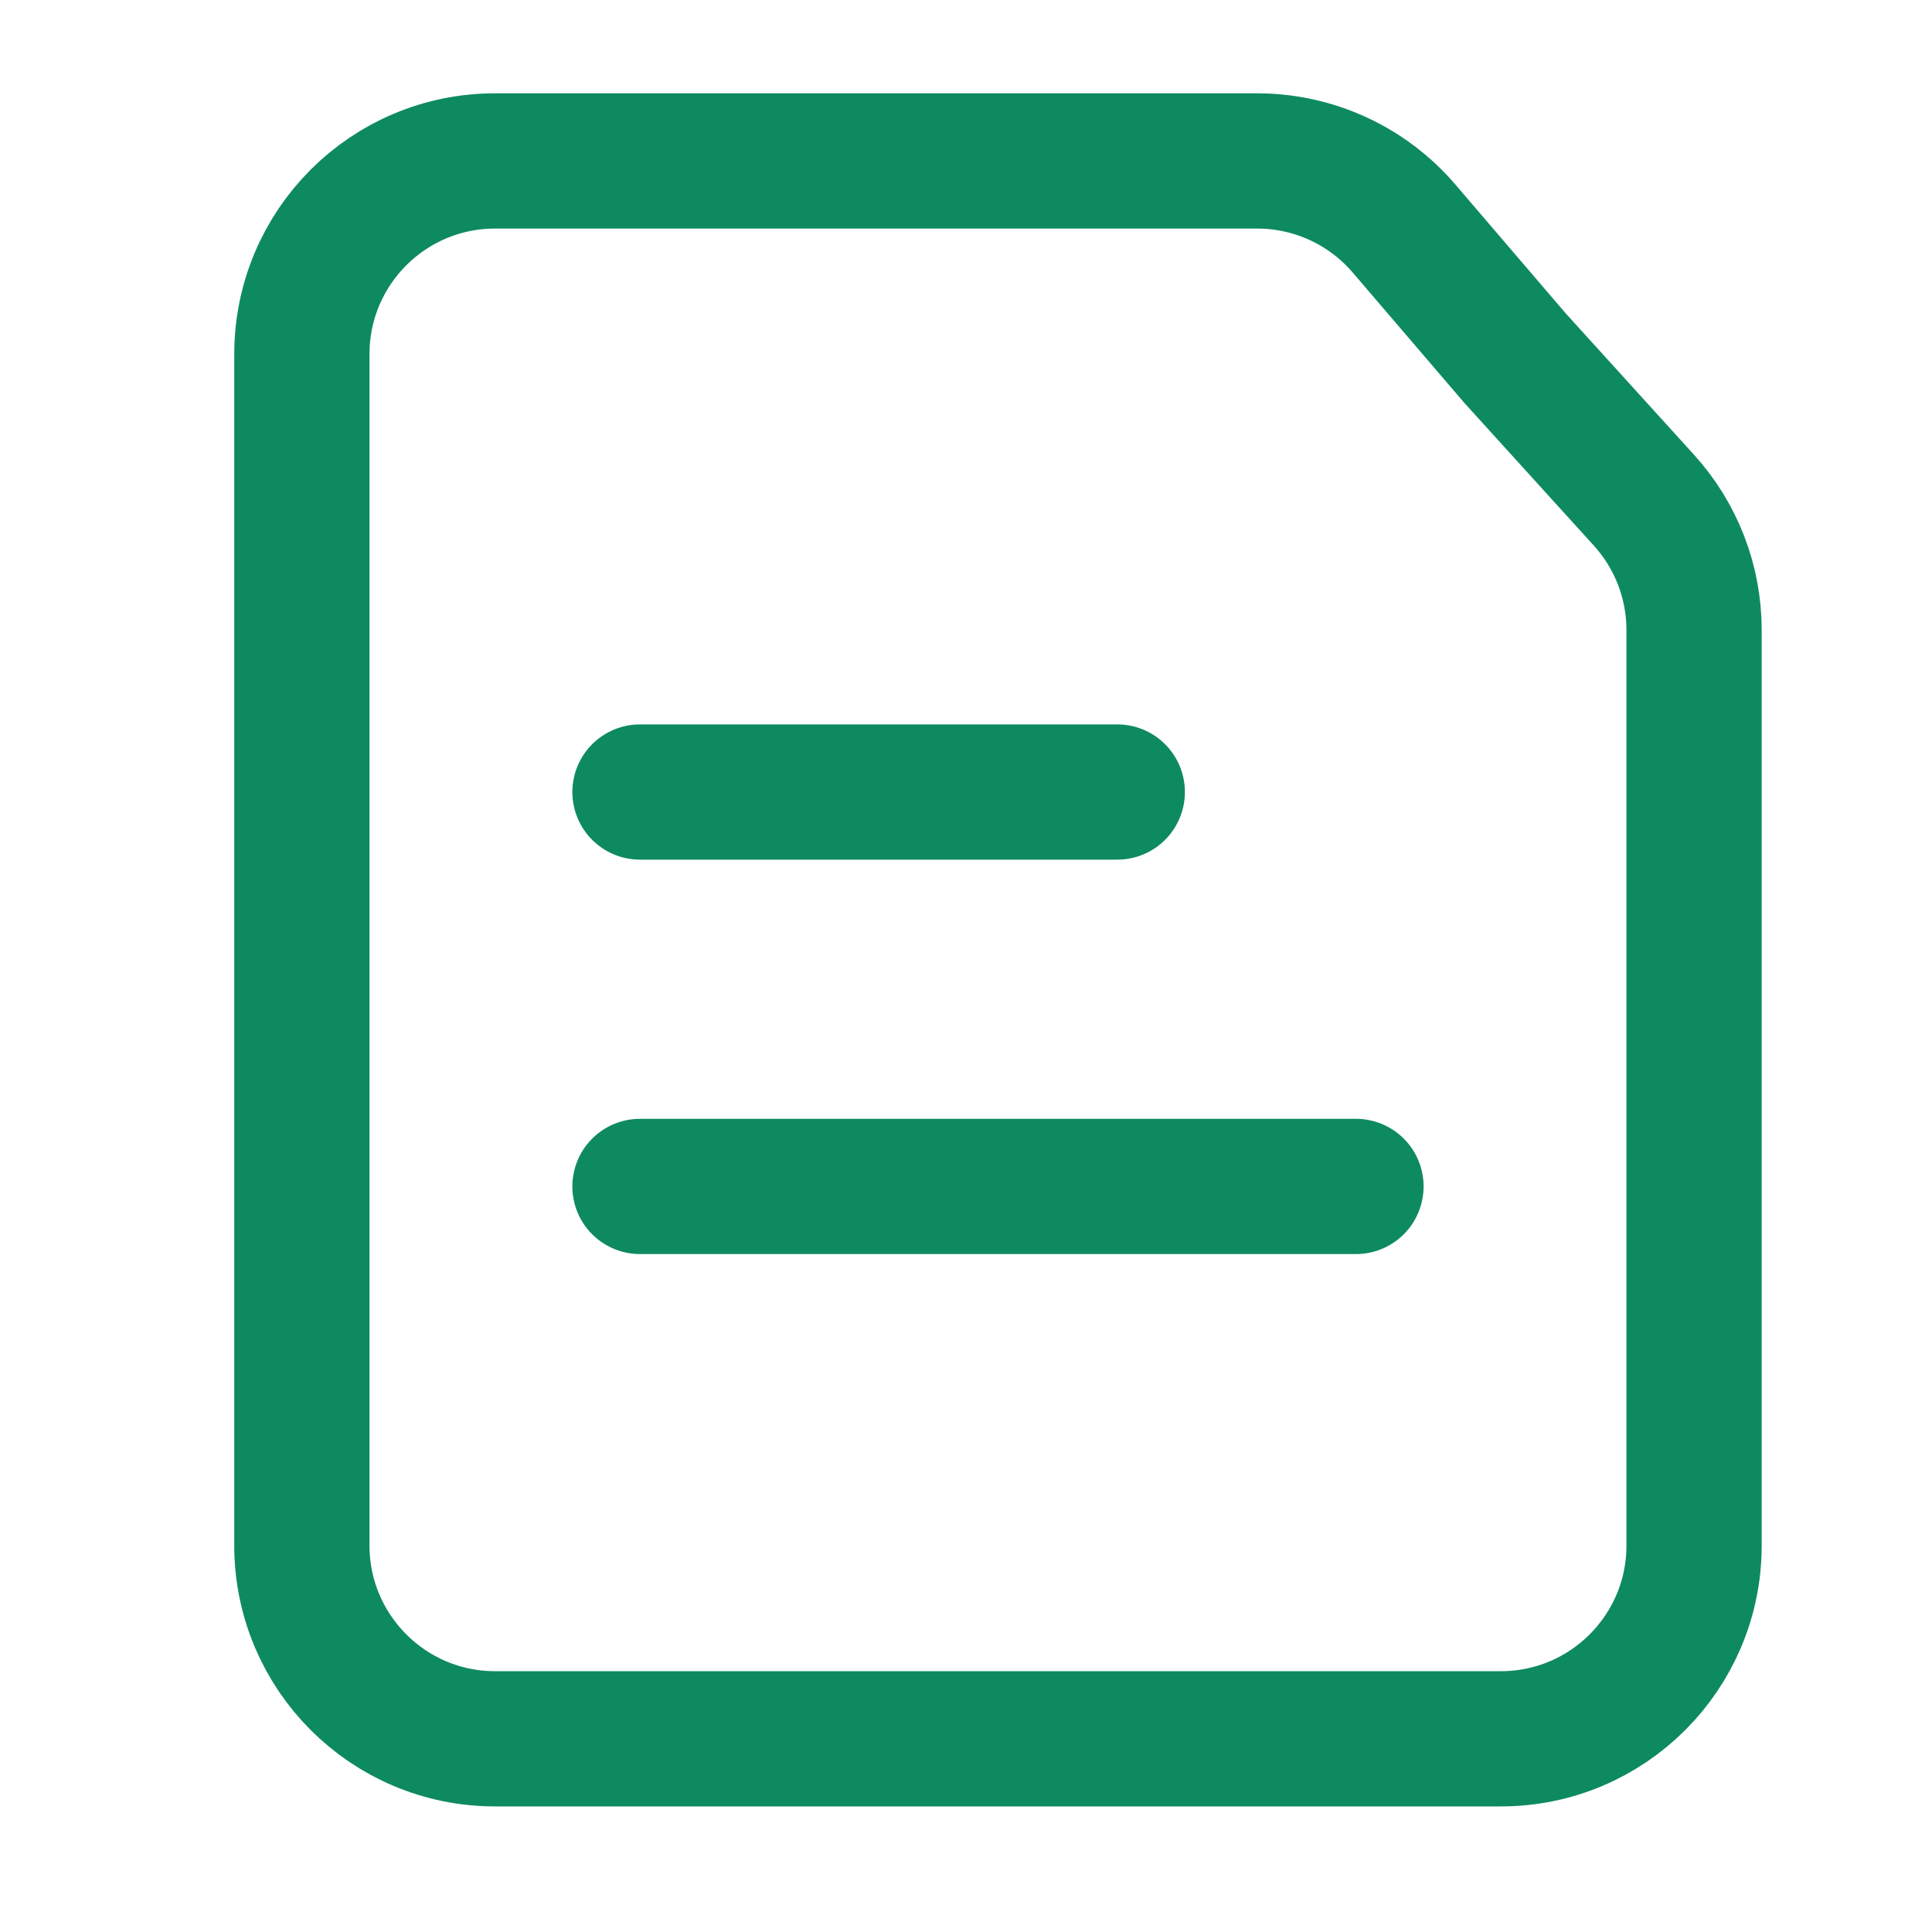
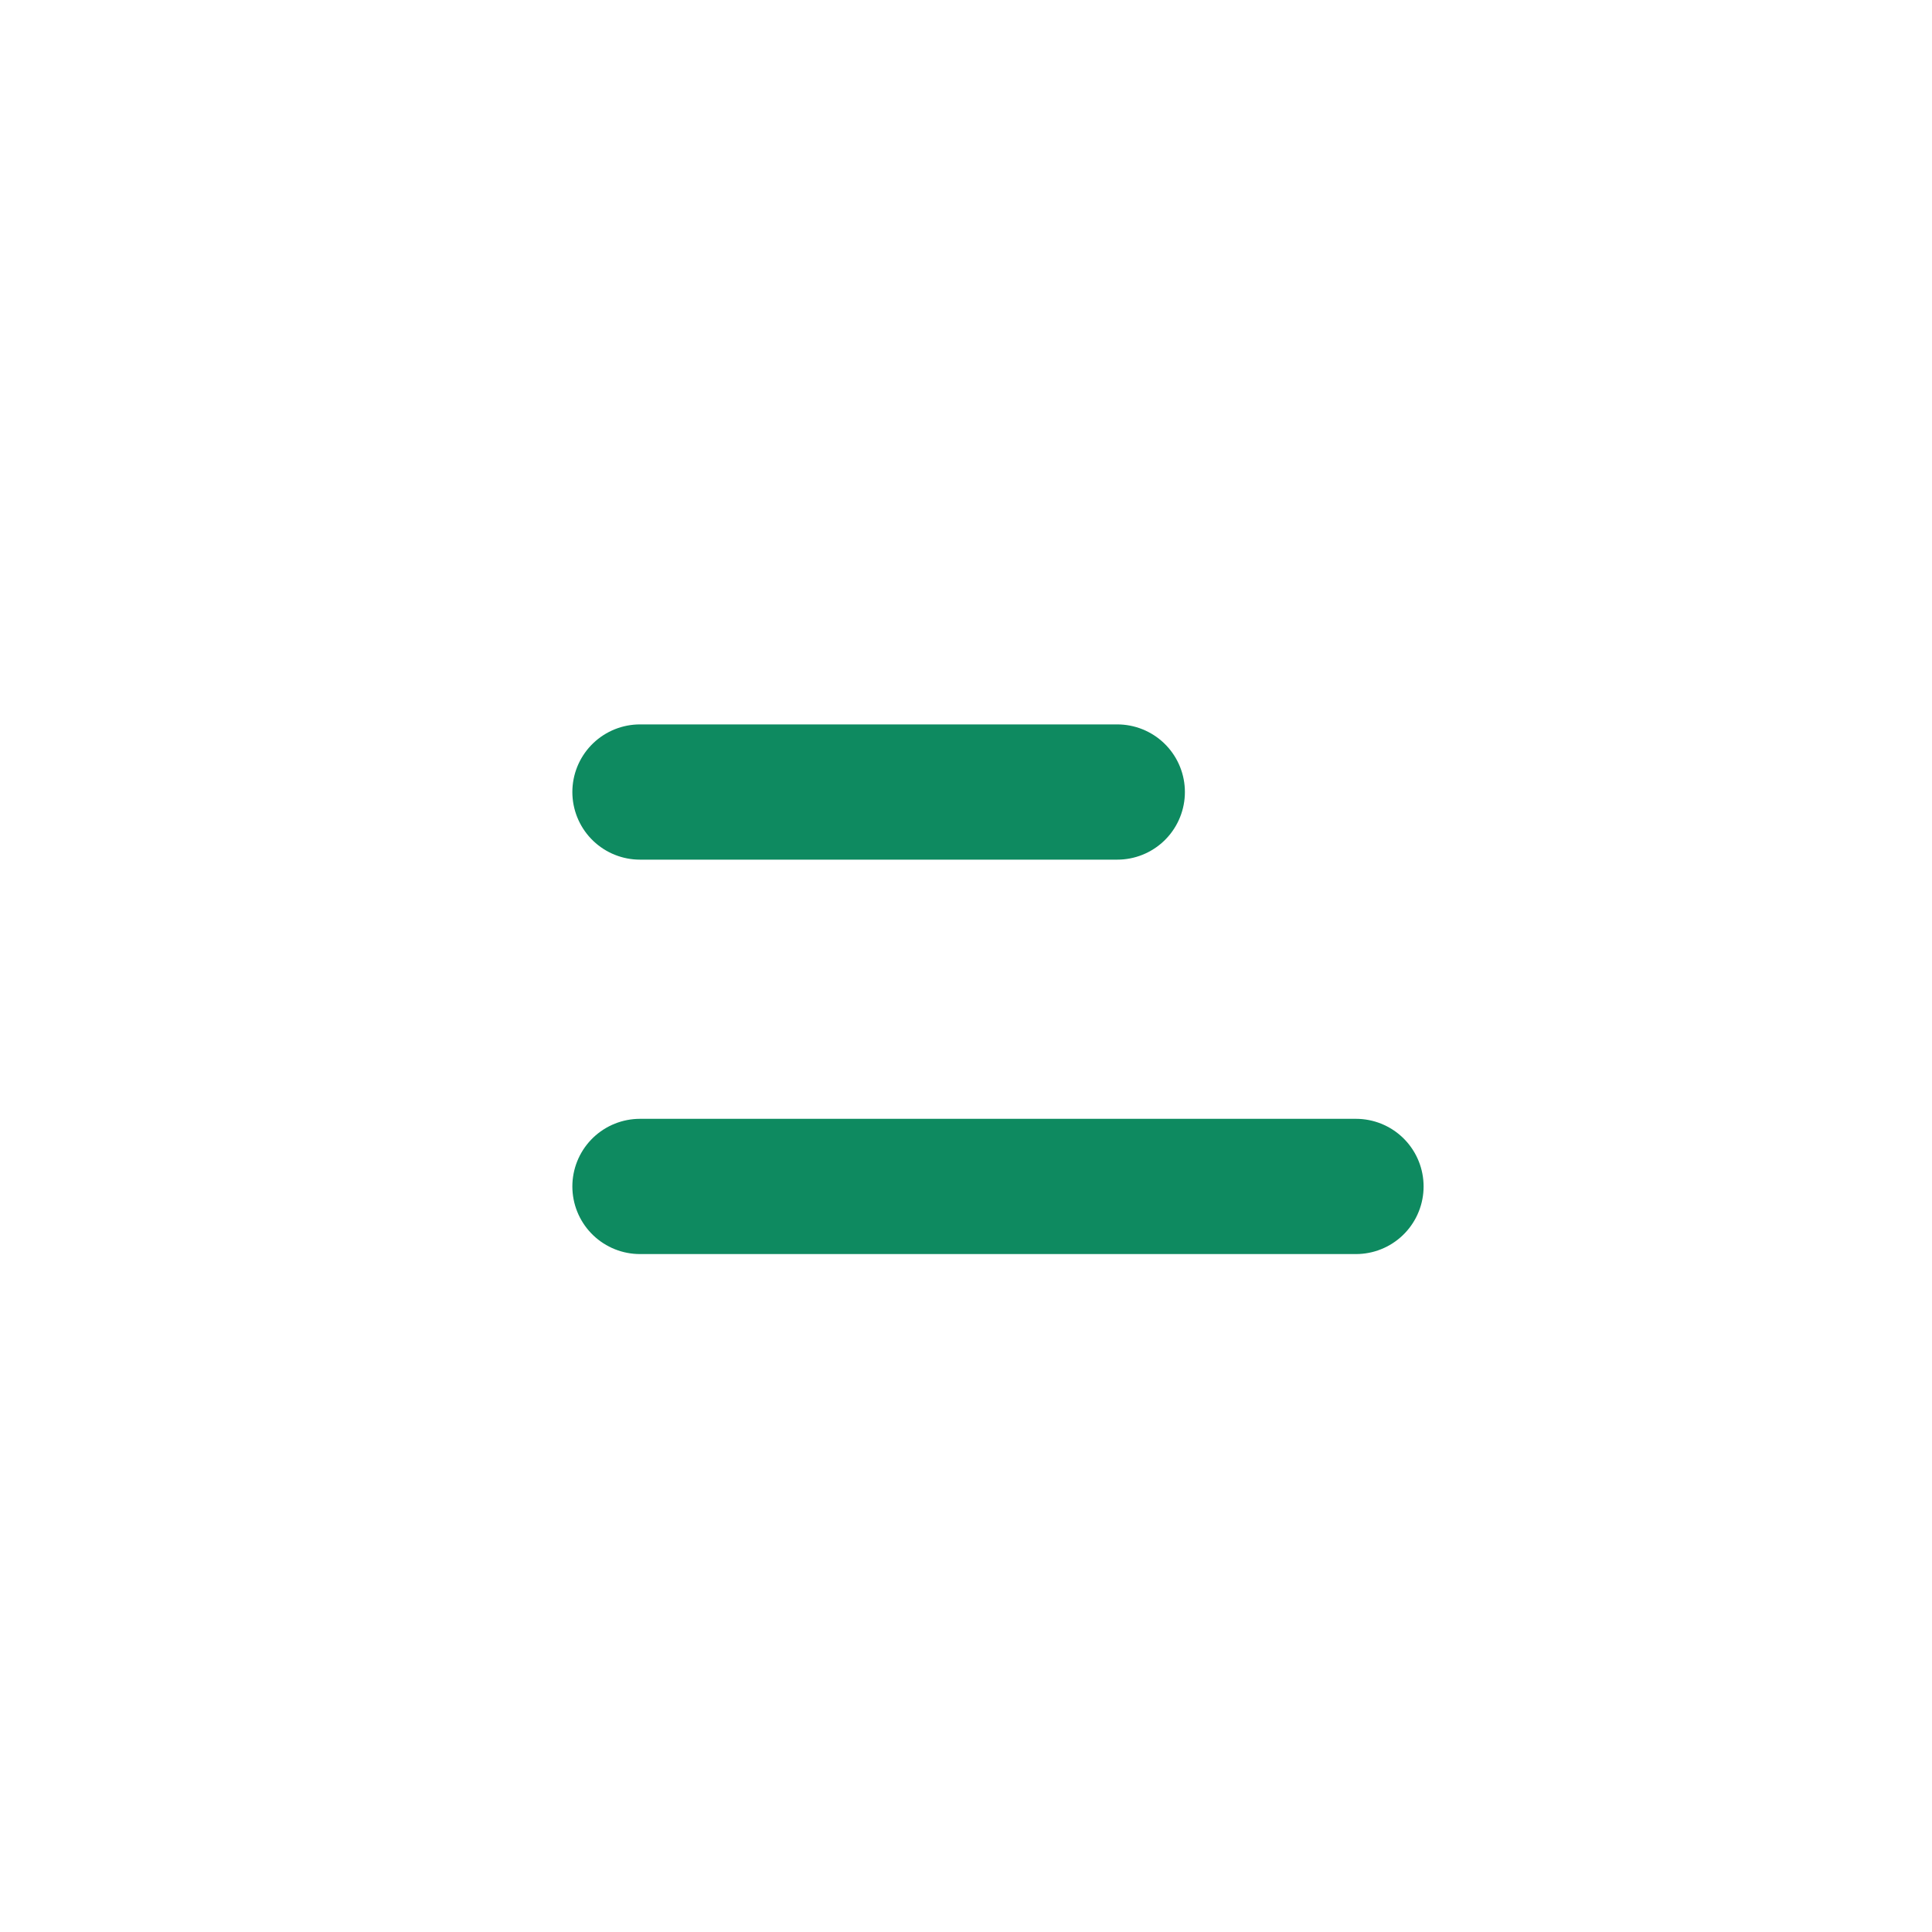
<svg xmlns="http://www.w3.org/2000/svg" width="20" height="20" viewBox="0 0 20 20" fill="none">
  <g id="Documentation">
    <g id="Frame 1321319460">
      <g id="Group 1116607324">
-         <path id="Rectangle 346241589" d="M3.125 3.666C3.125 2.561 4.02 1.666 5.125 1.666H10.331H13.014C13.598 1.666 14.153 1.921 14.533 2.364L15.684 3.708L17.018 5.178C17.352 5.546 17.537 6.025 17.537 6.522V9.833V15.999C17.537 17.104 16.642 18 15.537 18H5.125C4.02 18 3.125 17.104 3.125 15.999V3.666Z" stroke="#0E8A60" stroke-width="1.4" />
        <path id="Vector 1829" d="M6.625 8.199H11.566" stroke="#0E8A60" stroke-width="1.4" stroke-linecap="round" stroke-linejoin="round" />
        <path id="Vector 1830" d="M6.625 12.282H14.037" stroke="#0E8A60" stroke-width="1.4" stroke-linecap="round" stroke-linejoin="round" />
      </g>
    </g>
  </g>
</svg>